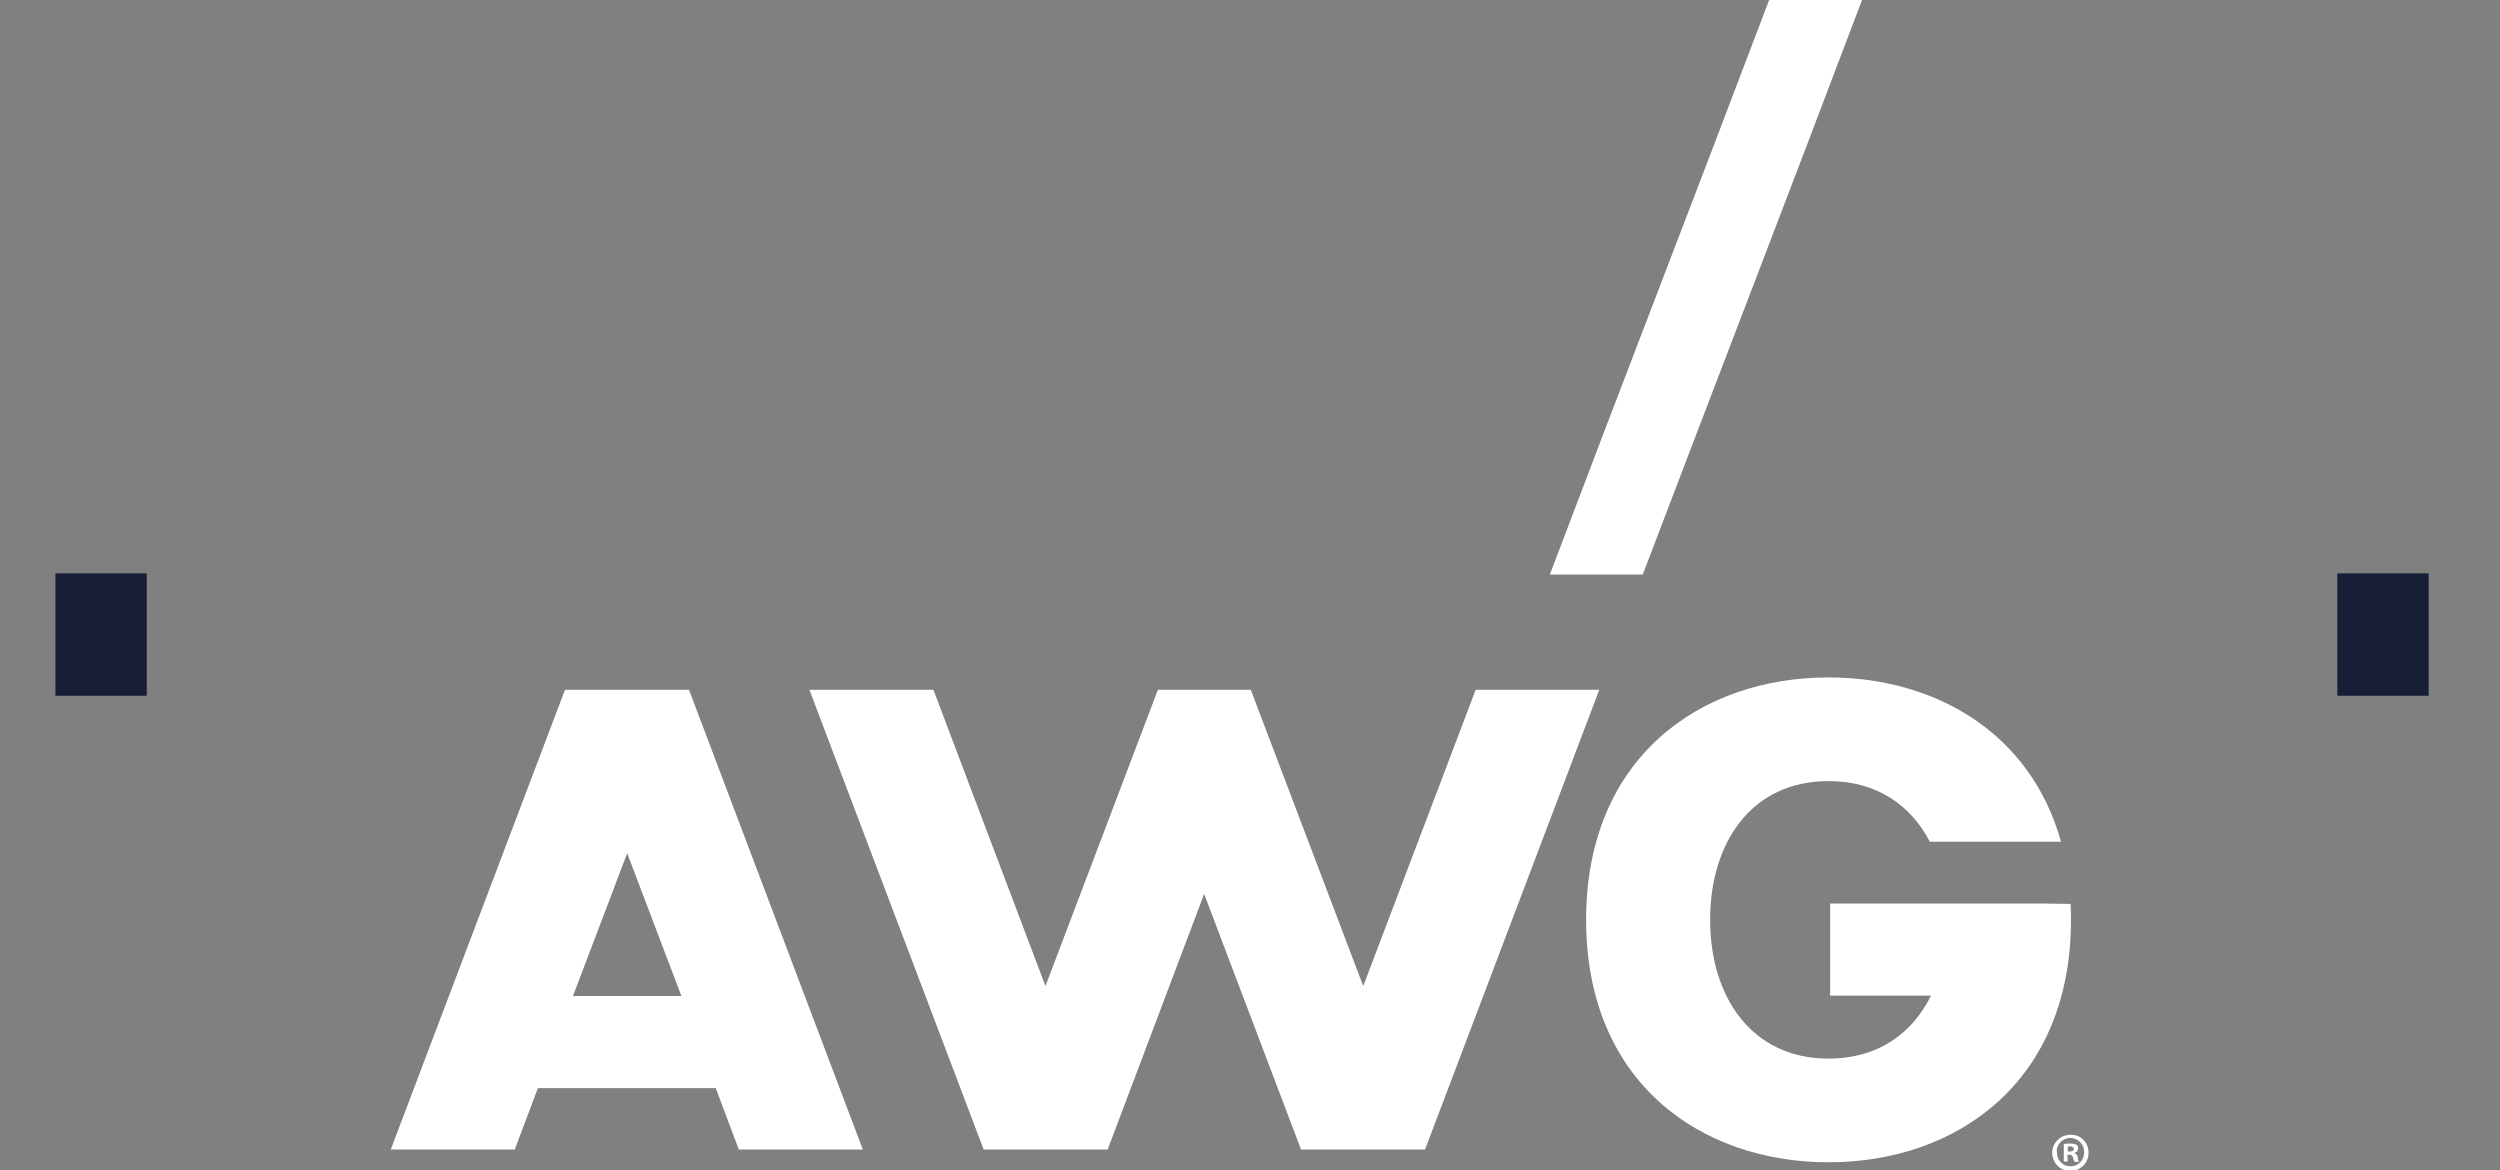
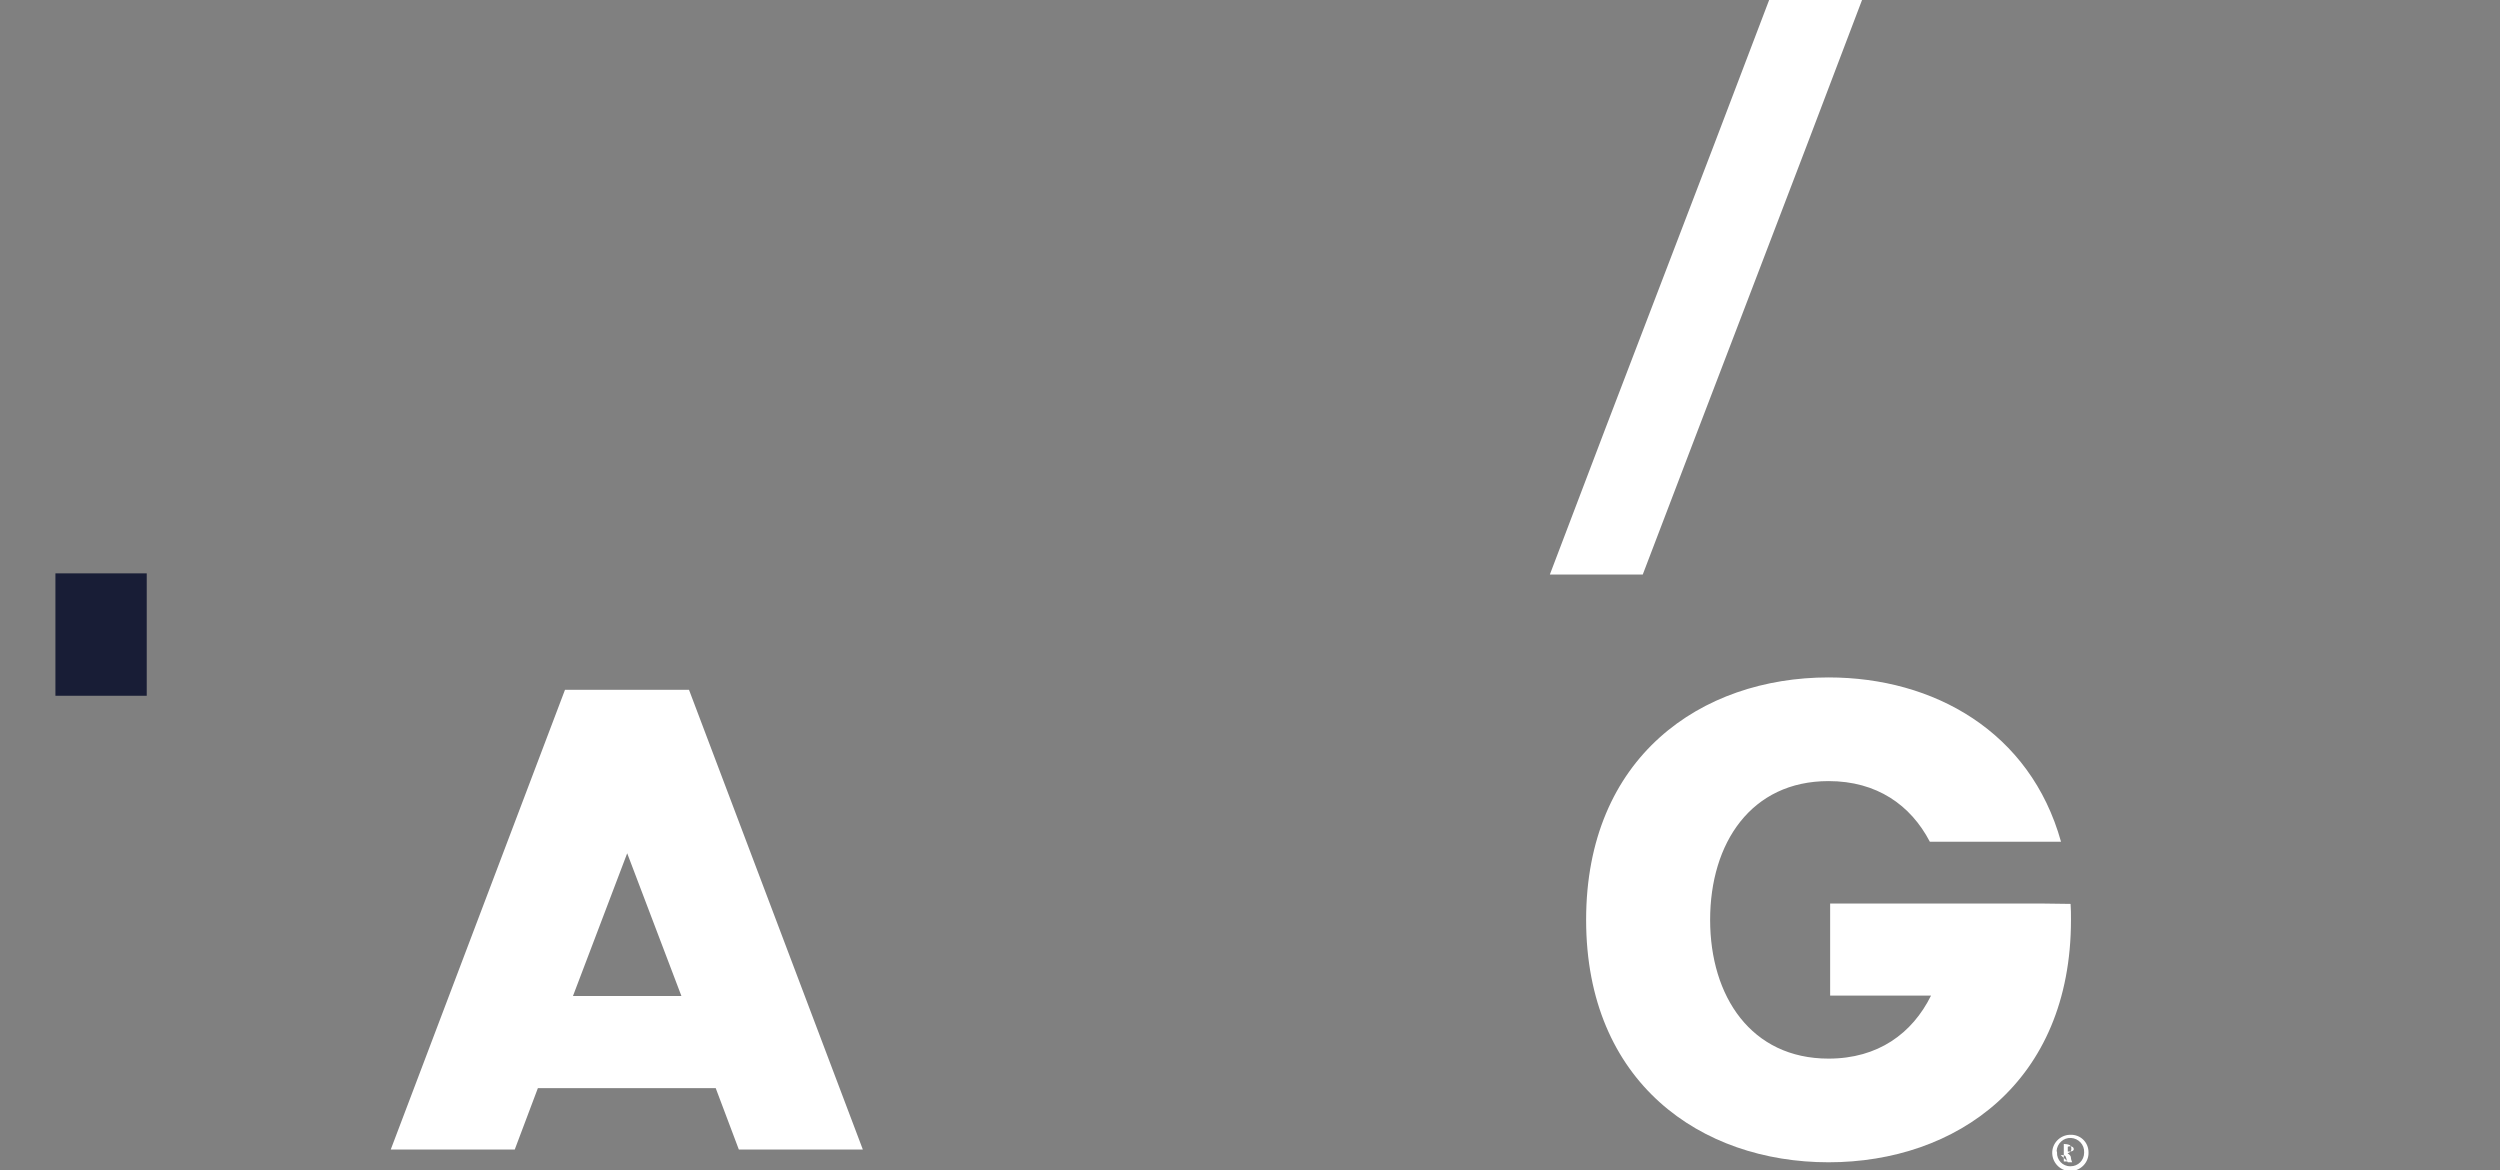
<svg xmlns="http://www.w3.org/2000/svg" version="1.1" id="Слой_1" x="0px" y="0px" viewBox="0 0 627 293.5" style="enable-background:new 0 0 627 293.5;" xml:space="preserve">
  <rect x="0" y="0" width="627" height="293.5" fill="#808080" stroke="none" />
  <style type="text/css"> .st0{fill-rule:evenodd;clip-rule:evenodd;fill:#FFFFFF;} .st1{fill:#FFFFFF;} .st2{fill:#181D36;} </style>
  <path class="st0" d="M412,144.1h-23.3c18.5-48.9,36.6-95.5,55-144.1h23.3C448.5,48.9,430.5,95.5,412,144.1" />
  <path class="st0" d="M511.7,226.6H459v23.1h25.3c-4.7,9.5-13.3,15.8-25.7,15.8c-19.4,0-29.7-15.6-29.7-34.8 c0-19.3,10.3-34.8,29.7-34.8c12.1,0,20.6,6,25.4,15.2h32.9c-7.7-27.6-31.9-41.2-58.3-41.2c-32,0-60.8,20-60.8,60.8 c0,40.8,28.8,60.8,60.8,60.8c32,0,60.8-20,60.8-60.8c0-1.4,0-2.7-0.1-4L511.7,226.6z" />
  <path class="st0" d="M141.7,173L98,288.3h31.1l5.8-15.4h44.6l5.8,15.4h31.1L172.8,173H141.7z M143.7,249.8l13.6-35.8l13.6,35.8 H143.7z" />
-   <polygon class="st0" points="370.1,173 341.9,247.3 313.7,173 290.4,173 262.2,247.3 234.1,173 203,173 246.7,288.3 277.8,288.3 302,224.2 326.3,288.3 357.4,288.3 401.1,173 " />
-   <path class="st1" d="M523.8,289c0.1,2.5-1.9,4.6-4.4,4.7s-4.6-1.9-4.7-4.4c-0.1-2.5,1.9-4.6,4.4-4.7c0,0,0.1,0,0.1,0 C521.8,284.5,523.8,286.5,523.8,289C523.8,289,523.8,289,523.8,289z M515.9,289c-0.1,1.9,1.4,3.5,3.3,3.5c0,0,0.1,0,0.1,0 c1.9,0,3.4-1.5,3.4-3.4c0,0,0-0.1,0-0.1c0.1-1.9-1.4-3.5-3.3-3.6c-1.9-0.1-3.5,1.4-3.6,3.3C515.9,288.8,515.9,288.9,515.9,289 L515.9,289z M518.6,291.3h-1v-4.4c0.6-0.1,1.1-0.1,1.7-0.1c0.5,0,1.1,0.1,1.5,0.3c0.3,0.2,0.4,0.6,0.4,1c0,0.5-0.4,0.9-0.9,1v0.1 c0.4,0.2,0.8,0.6,0.8,1.1c0,0.4,0.2,0.8,0.3,1.1h-1.1c-0.2-0.3-0.3-0.7-0.4-1.1c-0.1-0.5-0.4-0.7-0.9-0.7h-0.5L518.6,291.3z M518.6,288.8h0.5c0.6,0,1-0.2,1-0.6c0-0.4-0.3-0.7-0.9-0.7c-0.2,0-0.4,0-0.6,0.1V288.8z" />
+   <path class="st1" d="M523.8,289c0.1,2.5-1.9,4.6-4.4,4.7s-4.6-1.9-4.7-4.4c-0.1-2.5,1.9-4.6,4.4-4.7c0,0,0.1,0,0.1,0 C521.8,284.5,523.8,286.5,523.8,289C523.8,289,523.8,289,523.8,289z M515.9,289c-0.1,1.9,1.4,3.5,3.3,3.5c0,0,0.1,0,0.1,0 c1.9,0,3.4-1.5,3.4-3.4c0,0,0-0.1,0-0.1c0.1-1.9-1.4-3.5-3.3-3.6c-1.9-0.1-3.5,1.4-3.6,3.3C515.9,288.8,515.9,288.9,515.9,289 L515.9,289z M518.6,291.3h-1v-4.4c0.5,0,1.1,0.1,1.5,0.3c0.3,0.2,0.4,0.6,0.4,1c0,0.5-0.4,0.9-0.9,1v0.1 c0.4,0.2,0.8,0.6,0.8,1.1c0,0.4,0.2,0.8,0.3,1.1h-1.1c-0.2-0.3-0.3-0.7-0.4-1.1c-0.1-0.5-0.4-0.7-0.9-0.7h-0.5L518.6,291.3z M518.6,288.8h0.5c0.6,0,1-0.2,1-0.6c0-0.4-0.3-0.7-0.9-0.7c-0.2,0-0.4,0-0.6,0.1V288.8z" />
  <rect x="13.9" y="143.8" class="st2" width="22.9" height="30.7" />
-   <rect x="586.2" y="143.8" class="st2" width="22.9" height="30.7" />
</svg>